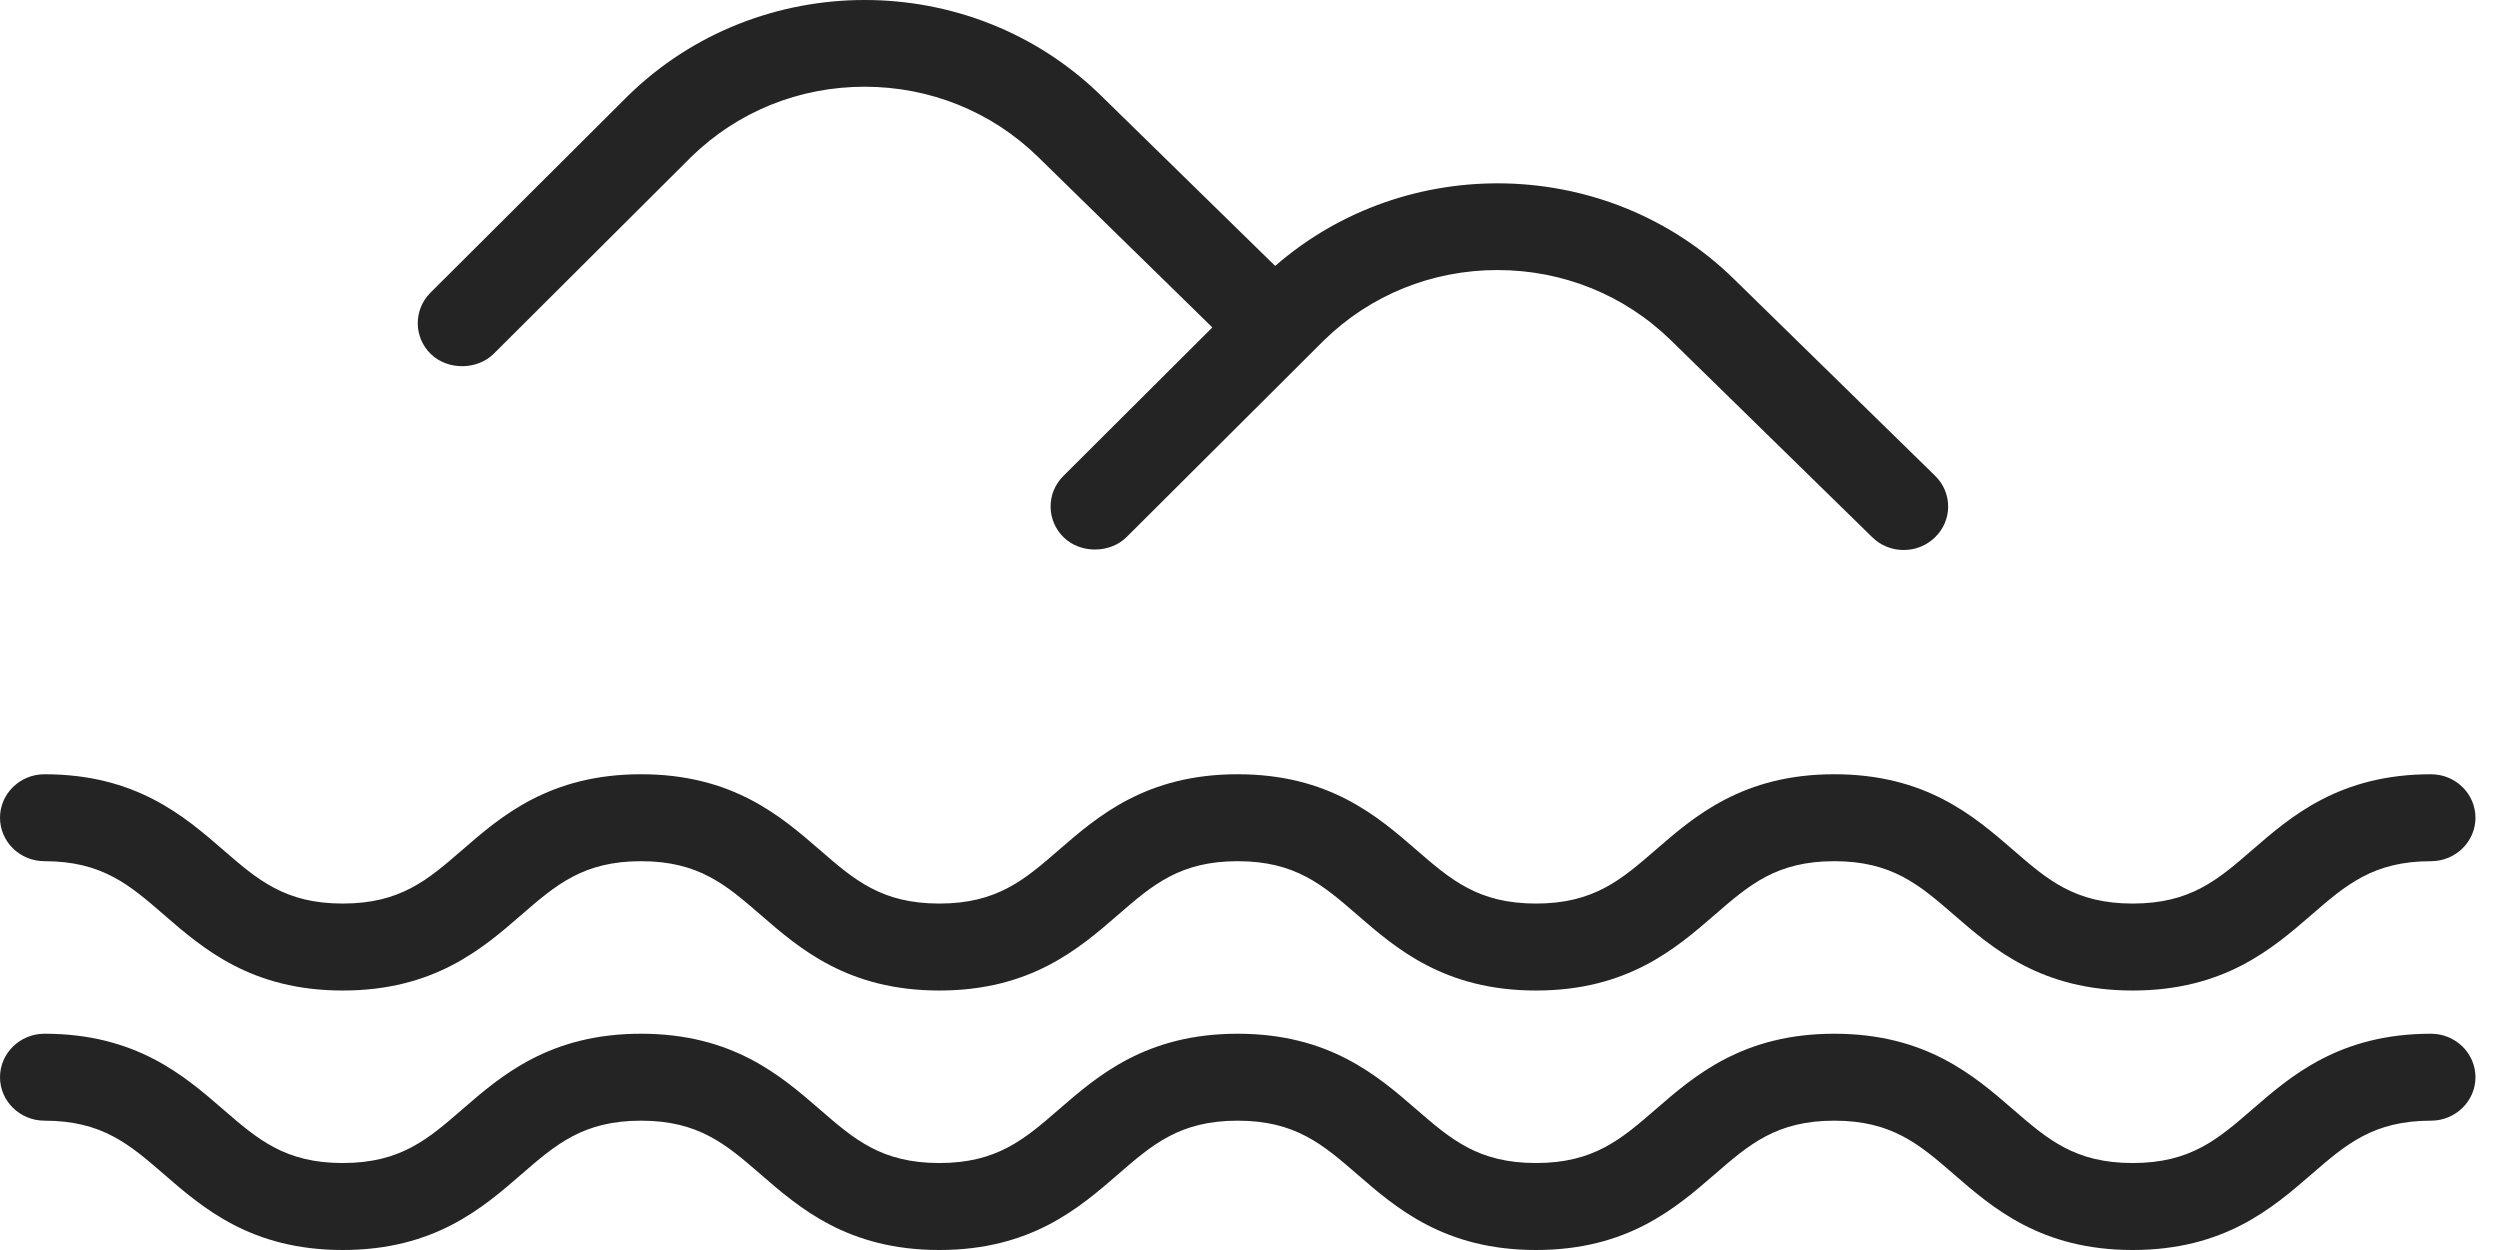
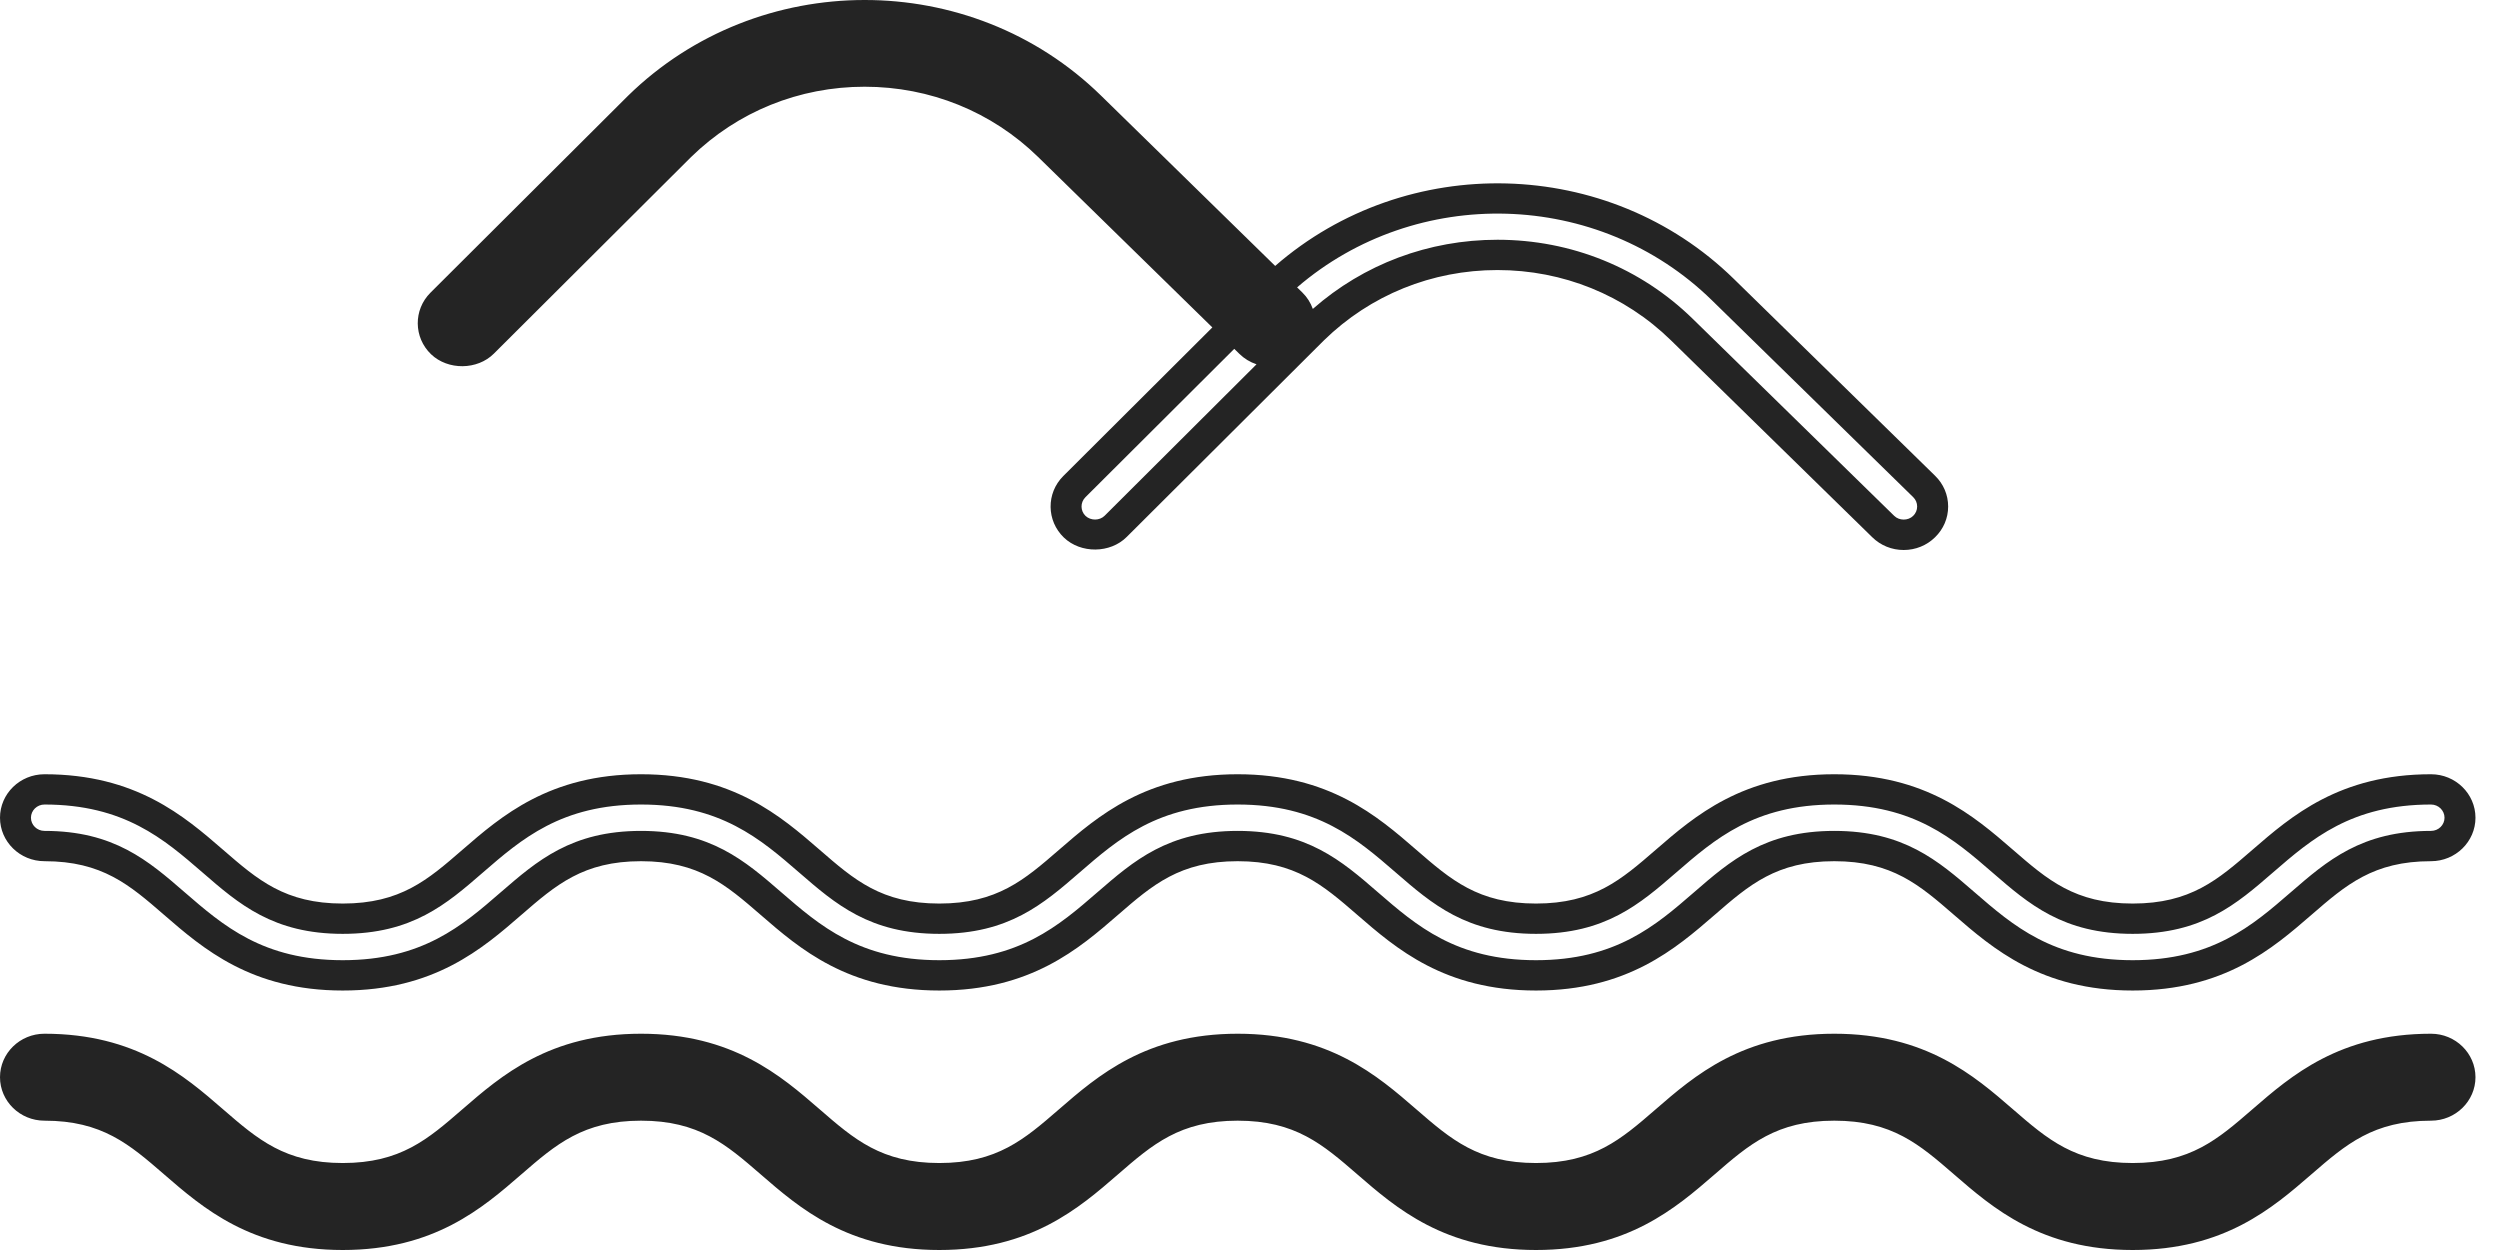
<svg xmlns="http://www.w3.org/2000/svg" width="100" height="50" viewBox="0 0 100 50" fill="none">
  <path d="M18.487 14.06C18.194 14.06 17.901 13.953 17.675 13.736C17.219 13.298 17.212 12.58 17.66 12.134L25.562 4.256C30.541 -0.613 38.628 -0.613 43.599 4.249L51.654 12.126C52.106 12.569 52.106 13.286 51.654 13.728C51.202 14.171 50.468 14.171 50.015 13.728L41.961 5.851C39.99 3.924 37.371 2.863 34.585 2.863C31.799 2.863 29.179 3.924 27.209 5.851L19.314 13.721C19.087 13.947 18.787 14.06 18.487 14.06Z" fill="#242424" />
-   <path d="M43.799 21.394C43.506 21.394 43.213 21.286 42.988 21.07C42.531 20.631 42.524 19.914 42.972 19.467L50.875 11.59C55.854 6.721 63.941 6.721 68.911 11.582L76.966 19.46C77.419 19.902 77.419 20.619 76.966 21.062C76.514 21.504 75.78 21.504 75.328 21.062L67.273 13.184C65.303 11.258 62.683 10.197 59.897 10.197C57.111 10.197 54.491 11.258 52.521 13.184L44.626 21.054C44.399 21.28 44.099 21.394 43.799 21.394Z" fill="#242424" />
-   <path d="M1.778 33.842C4.321 33.842 5.551 34.908 6.975 36.143C8.527 37.489 10.286 39.014 13.709 39.014C17.131 39.014 18.89 37.489 20.443 36.143C21.867 34.908 23.097 33.842 25.64 33.842C28.184 33.842 29.414 34.908 30.838 36.143C32.39 37.489 34.15 39.014 37.572 39.014C40.995 39.014 42.755 37.489 44.307 36.143C45.732 34.908 46.962 33.842 49.505 33.842C52.049 33.842 53.279 34.908 54.703 36.143C56.256 37.489 58.015 39.014 61.438 39.014C64.861 39.014 66.621 37.489 68.173 36.143C69.598 34.908 70.828 33.842 73.371 33.842C75.915 33.842 77.146 34.908 78.57 36.143C80.123 37.489 81.883 39.014 85.306 39.014C88.73 39.014 90.49 37.489 92.042 36.143C93.467 34.908 94.697 33.842 97.241 33.842C97.881 33.842 98.4 33.335 98.4 32.709C98.4 32.083 97.881 31.576 97.241 31.576C93.818 31.576 92.058 33.101 90.505 34.447C89.081 35.682 87.85 36.748 85.306 36.748C82.762 36.748 81.532 35.682 80.107 34.447C78.555 33.101 76.795 31.576 73.371 31.576C69.949 31.576 68.189 33.101 66.636 34.447C65.212 35.682 63.982 36.748 61.438 36.748C58.895 36.748 57.664 35.682 56.24 34.447C54.688 33.101 52.928 31.576 49.505 31.576C46.083 31.576 44.323 33.101 42.77 34.447C41.346 35.682 40.116 36.748 37.572 36.748C35.029 36.748 33.799 35.682 32.375 34.447C30.822 33.101 29.063 31.576 25.64 31.576C22.218 31.576 20.458 33.101 18.905 34.447C17.482 35.682 16.252 36.748 13.709 36.748C11.165 36.748 9.936 35.682 8.512 34.447C6.959 33.101 5.2 31.576 1.778 31.576C1.138 31.576 0.619 32.083 0.619 32.709C0.619 33.335 1.138 33.842 1.778 33.842Z" fill="#242424" />
  <path d="M97.241 41.956C93.818 41.956 92.058 43.481 90.505 44.827C89.081 46.062 87.85 47.128 85.306 47.128C82.762 47.128 81.532 46.062 80.107 44.827C78.555 43.481 76.795 41.956 73.371 41.956C69.949 41.956 68.189 43.481 66.636 44.827C65.212 46.062 63.982 47.128 61.438 47.128C58.895 47.128 57.664 46.062 56.24 44.827C54.688 43.481 52.928 41.956 49.505 41.956C46.083 41.956 44.323 43.481 42.77 44.827C41.346 46.062 40.116 47.128 37.572 47.128C35.029 47.128 33.799 46.062 32.375 44.827C30.822 43.481 29.063 41.956 25.64 41.956C22.218 41.956 20.458 43.481 18.905 44.827C17.482 46.062 16.252 47.128 13.709 47.128C11.165 47.128 9.936 46.062 8.512 44.827C6.959 43.481 5.2 41.956 1.778 41.956C1.138 41.956 0.619 42.463 0.619 43.089C0.619 43.715 1.138 44.222 1.778 44.222C4.321 44.222 5.551 45.288 6.975 46.523C8.527 47.869 10.286 49.394 13.709 49.394C17.131 49.394 18.89 47.869 20.443 46.523C21.867 45.288 23.097 44.222 25.64 44.222C28.183 44.222 29.414 45.288 30.838 46.523C32.39 47.869 34.15 49.394 37.572 49.394C40.995 49.394 42.755 47.869 44.307 46.523C45.732 45.288 46.962 44.222 49.505 44.222C52.049 44.222 53.279 45.288 54.703 46.523C56.256 47.869 58.015 49.394 61.438 49.394C64.861 49.394 66.621 47.869 68.173 46.523C69.598 45.288 70.828 44.222 73.371 44.222C75.915 44.222 77.146 45.288 78.57 46.523C80.123 47.869 81.883 49.394 85.306 49.394C88.73 49.394 90.49 47.869 92.042 46.523C93.467 45.288 94.697 44.222 97.241 44.222C97.881 44.222 98.4 43.715 98.4 43.089C98.4 42.463 97.881 41.956 97.241 41.956Z" fill="#242424" />
  <path d="M97.241 41.349C98.221 41.349 99.018 42.129 99.019 43.088C99.019 44.046 98.221 44.827 97.241 44.827C94.934 44.827 93.841 45.774 92.458 46.972C90.9 48.322 88.968 50 85.307 50C81.647 50 79.714 48.323 78.16 46.975C76.775 45.775 75.681 44.827 73.371 44.827C71.061 44.827 69.969 45.775 68.586 46.975C67.028 48.325 65.096 50 61.44 50C57.78 50 55.847 48.323 54.293 46.975C52.908 45.775 51.814 44.827 49.506 44.827C47.198 44.827 46.103 45.775 44.719 46.975C43.165 48.323 41.232 50 37.572 50C33.915 50 31.982 48.323 30.428 46.975C29.043 45.775 27.948 44.827 25.641 44.827C23.333 44.827 22.238 45.775 20.854 46.975C19.301 48.323 17.37 50 13.709 50C10.051 50 8.119 48.323 6.564 46.975C5.178 45.774 4.085 44.827 1.779 44.827C0.797 44.827 0 44.046 0 43.088C0 42.129 0.798 41.349 1.779 41.349C5.437 41.35 7.37 43.026 8.924 44.374C10.309 45.574 11.403 46.521 13.709 46.521C16.02 46.521 17.111 45.573 18.494 44.373C20.048 43.025 21.983 41.349 25.641 41.349C29.299 41.349 31.233 43.025 32.787 44.373C34.17 45.573 35.261 46.521 37.572 46.521C39.882 46.521 40.975 45.573 42.359 44.373C43.913 43.025 45.848 41.349 49.506 41.349C53.164 41.349 55.098 43.025 56.652 44.373C58.037 45.573 59.13 46.521 61.44 46.521C63.749 46.521 64.842 45.573 66.227 44.373C67.781 43.025 69.715 41.349 73.371 41.349C77.031 41.349 78.965 43.025 80.519 44.373C81.904 45.573 82.997 46.521 85.307 46.521C87.618 46.521 88.71 45.573 90.095 44.373C91.649 43.025 93.584 41.35 97.241 41.349ZM97.241 42.561C94.054 42.562 92.458 43.944 90.918 45.279C89.462 46.541 88.088 47.733 85.307 47.733C82.527 47.733 81.152 46.541 79.698 45.28C78.156 43.944 76.561 42.561 73.371 42.561C70.185 42.561 68.589 43.944 67.049 45.279C65.593 46.541 64.219 47.733 61.44 47.733C58.66 47.733 57.285 46.541 55.831 45.28C54.289 43.944 52.694 42.561 49.506 42.561C46.318 42.561 44.723 43.944 43.183 45.279C41.727 46.541 40.352 47.733 37.572 47.733C34.791 47.733 33.419 46.541 31.965 45.279C30.424 43.944 28.828 42.561 25.641 42.561C22.453 42.561 20.858 43.944 19.317 45.279C17.863 46.541 16.491 47.733 13.709 47.733C10.933 47.733 9.558 46.543 8.103 45.283C6.561 43.944 4.967 42.562 1.779 42.561C1.482 42.561 1.238 42.797 1.237 43.088C1.237 43.379 1.482 43.615 1.779 43.615C4.555 43.615 5.928 44.805 7.384 46.065C8.928 47.405 10.521 48.788 13.709 48.788C16.9 48.788 18.493 47.406 20.031 46.069C21.488 44.807 22.863 43.615 25.641 43.615C28.419 43.615 29.793 44.807 31.249 46.068C32.791 47.406 34.385 48.788 37.572 48.788C40.762 48.788 42.356 47.406 43.897 46.069C45.354 44.807 46.728 43.615 49.506 43.615C52.284 43.615 53.659 44.807 55.114 46.068C56.656 47.406 58.25 48.788 61.44 48.788C64.626 48.788 66.22 47.406 67.762 46.07C69.219 44.806 70.592 43.615 73.371 43.615C76.151 43.615 77.525 44.807 78.981 46.068C80.522 47.406 82.117 48.788 85.307 48.788C88.498 48.788 90.092 47.406 91.632 46.069C93.091 44.805 94.463 43.615 97.241 43.615C97.539 43.615 97.781 43.379 97.781 43.088C97.781 42.797 97.538 42.561 97.241 42.561ZM97.241 30.97C98.221 30.97 99.018 31.75 99.019 32.709C99.019 33.667 98.221 34.448 97.241 34.448C94.934 34.448 93.841 35.395 92.458 36.594C90.9 37.944 88.966 39.621 85.307 39.621C81.649 39.621 79.714 37.943 78.16 36.596C76.775 35.395 75.681 34.448 73.371 34.448C71.06 34.448 69.969 35.396 68.586 36.596C67.027 37.947 65.094 39.621 61.44 39.621C57.781 39.621 55.847 37.943 54.293 36.596C52.908 35.395 51.814 34.448 49.506 34.448C47.198 34.448 46.103 35.396 44.719 36.596C43.165 37.944 41.23 39.621 37.572 39.621C33.916 39.621 31.983 37.945 30.431 36.599C29.043 35.396 27.948 34.448 25.641 34.448C23.333 34.448 22.238 35.396 20.854 36.596C19.301 37.944 17.368 39.621 13.709 39.621C10.053 39.621 8.119 37.943 6.564 36.596C5.18 35.395 4.087 34.448 1.779 34.448C0.797 34.448 0 33.667 0 32.709C0 31.75 0.797 30.97 1.779 30.97C5.435 30.97 7.37 32.646 8.924 33.993C10.309 35.194 11.401 36.142 13.709 36.142C16.02 36.142 17.111 35.194 18.494 33.994C20.048 32.647 21.983 30.97 25.641 30.97C29.299 30.97 31.233 32.646 32.787 33.993C34.17 35.194 35.261 36.142 37.572 36.142C39.882 36.142 40.975 35.194 42.359 33.994C43.913 32.647 45.848 30.97 49.506 30.97C53.164 30.97 55.098 32.646 56.652 33.993C58.037 35.194 59.13 36.142 61.44 36.142C63.749 36.142 64.842 35.194 66.227 33.994C67.781 32.647 69.715 30.97 73.371 30.97C77.031 30.97 78.965 32.646 80.519 33.993C81.904 35.194 82.997 36.142 85.307 36.142C87.618 36.142 88.71 35.194 90.095 33.994C91.649 32.647 93.584 30.97 97.241 30.97ZM97.241 32.181C94.054 32.182 92.46 33.564 90.918 34.9C89.462 36.162 88.088 37.354 85.307 37.354C82.527 37.354 81.152 36.163 79.698 34.901C78.154 33.564 76.561 32.181 73.371 32.181C70.185 32.181 68.591 33.564 67.049 34.9C65.593 36.162 64.219 37.354 61.44 37.354C58.66 37.354 57.285 36.163 55.831 34.901C54.287 33.564 52.694 32.181 49.506 32.181C46.318 32.181 44.725 33.564 43.183 34.9C41.727 36.162 40.352 37.354 37.572 37.354C34.791 37.354 33.419 36.162 31.965 34.9C30.423 33.564 28.828 32.181 25.641 32.181C22.453 32.181 20.859 33.564 19.317 34.9C17.863 36.162 16.491 37.354 13.709 37.354C10.931 37.354 9.556 36.163 8.103 34.901C6.559 33.564 4.965 32.182 1.779 32.181C1.482 32.181 1.238 32.418 1.238 32.709C1.238 33 1.482 33.236 1.779 33.236C4.557 33.236 5.931 34.428 7.385 35.689C8.929 37.027 10.523 38.408 13.709 38.408C16.898 38.408 18.491 37.027 20.031 35.69C21.489 34.428 22.863 33.236 25.641 33.236C28.419 33.236 29.793 34.428 31.249 35.689C32.794 37.027 34.386 38.408 37.572 38.408C40.76 38.408 42.355 37.027 43.897 35.69C45.354 34.428 46.728 33.236 49.506 33.236C52.284 33.236 53.659 34.428 55.114 35.689C56.658 37.027 58.252 38.408 61.44 38.408C64.624 38.408 66.218 37.029 67.758 35.694C69.217 34.428 70.59 33.236 73.371 33.236C76.151 33.236 77.525 34.428 78.981 35.689C80.524 37.027 82.119 38.408 85.307 38.408C88.496 38.408 90.09 37.027 91.632 35.69C93.091 34.426 94.463 33.236 97.241 33.236C97.539 33.236 97.781 33 97.781 32.709C97.781 32.418 97.538 32.181 97.241 32.181ZM25.12 3.832C30.339 -1.273 38.824 -1.277 44.036 3.819L51.007 10.637C56.256 6.066 64.324 6.239 69.35 11.153L77.403 19.03C77.74 19.358 77.926 19.796 77.926 20.261C77.926 20.725 77.74 21.162 77.403 21.49C77.07 21.818 76.623 22 76.147 22C75.671 22 75.225 21.818 74.89 21.489L66.838 13.613C64.983 11.801 62.519 10.802 59.898 10.802C57.278 10.802 54.814 11.801 52.959 13.613L45.069 21.477C44.409 22.139 43.233 22.151 42.556 21.503C41.856 20.83 41.846 19.727 42.53 19.043L48.494 13.097L41.524 6.279C39.669 4.467 37.206 3.469 34.585 3.469C31.965 3.469 29.501 4.467 27.646 6.279L19.756 14.144C19.096 14.805 17.92 14.818 17.242 14.17C16.542 13.497 16.532 12.393 17.217 11.709L25.12 3.832ZM68.475 12.01C63.93 7.565 56.646 7.397 51.884 11.495L52.091 11.697C52.285 11.886 52.426 12.112 52.513 12.357C54.548 10.567 57.147 9.59 59.898 9.59C62.849 9.59 65.624 10.714 67.712 12.756L75.767 20.633C75.971 20.835 76.329 20.832 76.527 20.634C76.631 20.533 76.686 20.401 76.686 20.261C76.686 20.119 76.631 19.987 76.529 19.887L68.475 12.01ZM43.415 19.891C43.208 20.099 43.211 20.434 43.422 20.637C43.628 20.831 43.982 20.832 44.185 20.63L50.261 14.572C50.006 14.487 49.773 14.348 49.577 14.156L49.37 13.954L43.415 19.891ZM50.237 13.089L50.453 13.3C50.657 13.502 51.015 13.499 51.214 13.301C51.318 13.2 51.373 13.068 51.373 12.928C51.373 12.786 51.318 12.654 51.216 12.555L50.992 12.336L50.237 13.089ZM43.161 4.677C38.431 0.051 30.733 0.057 26 4.684L18.102 12.558C17.894 12.766 17.898 13.101 18.108 13.305C18.314 13.498 18.669 13.499 18.871 13.297L26.767 5.427C28.86 3.381 31.634 2.257 34.585 2.257C37.536 2.257 40.311 3.381 42.399 5.423L49.361 12.232L50.117 11.479L43.161 4.677Z" fill="#242424" />
</svg>